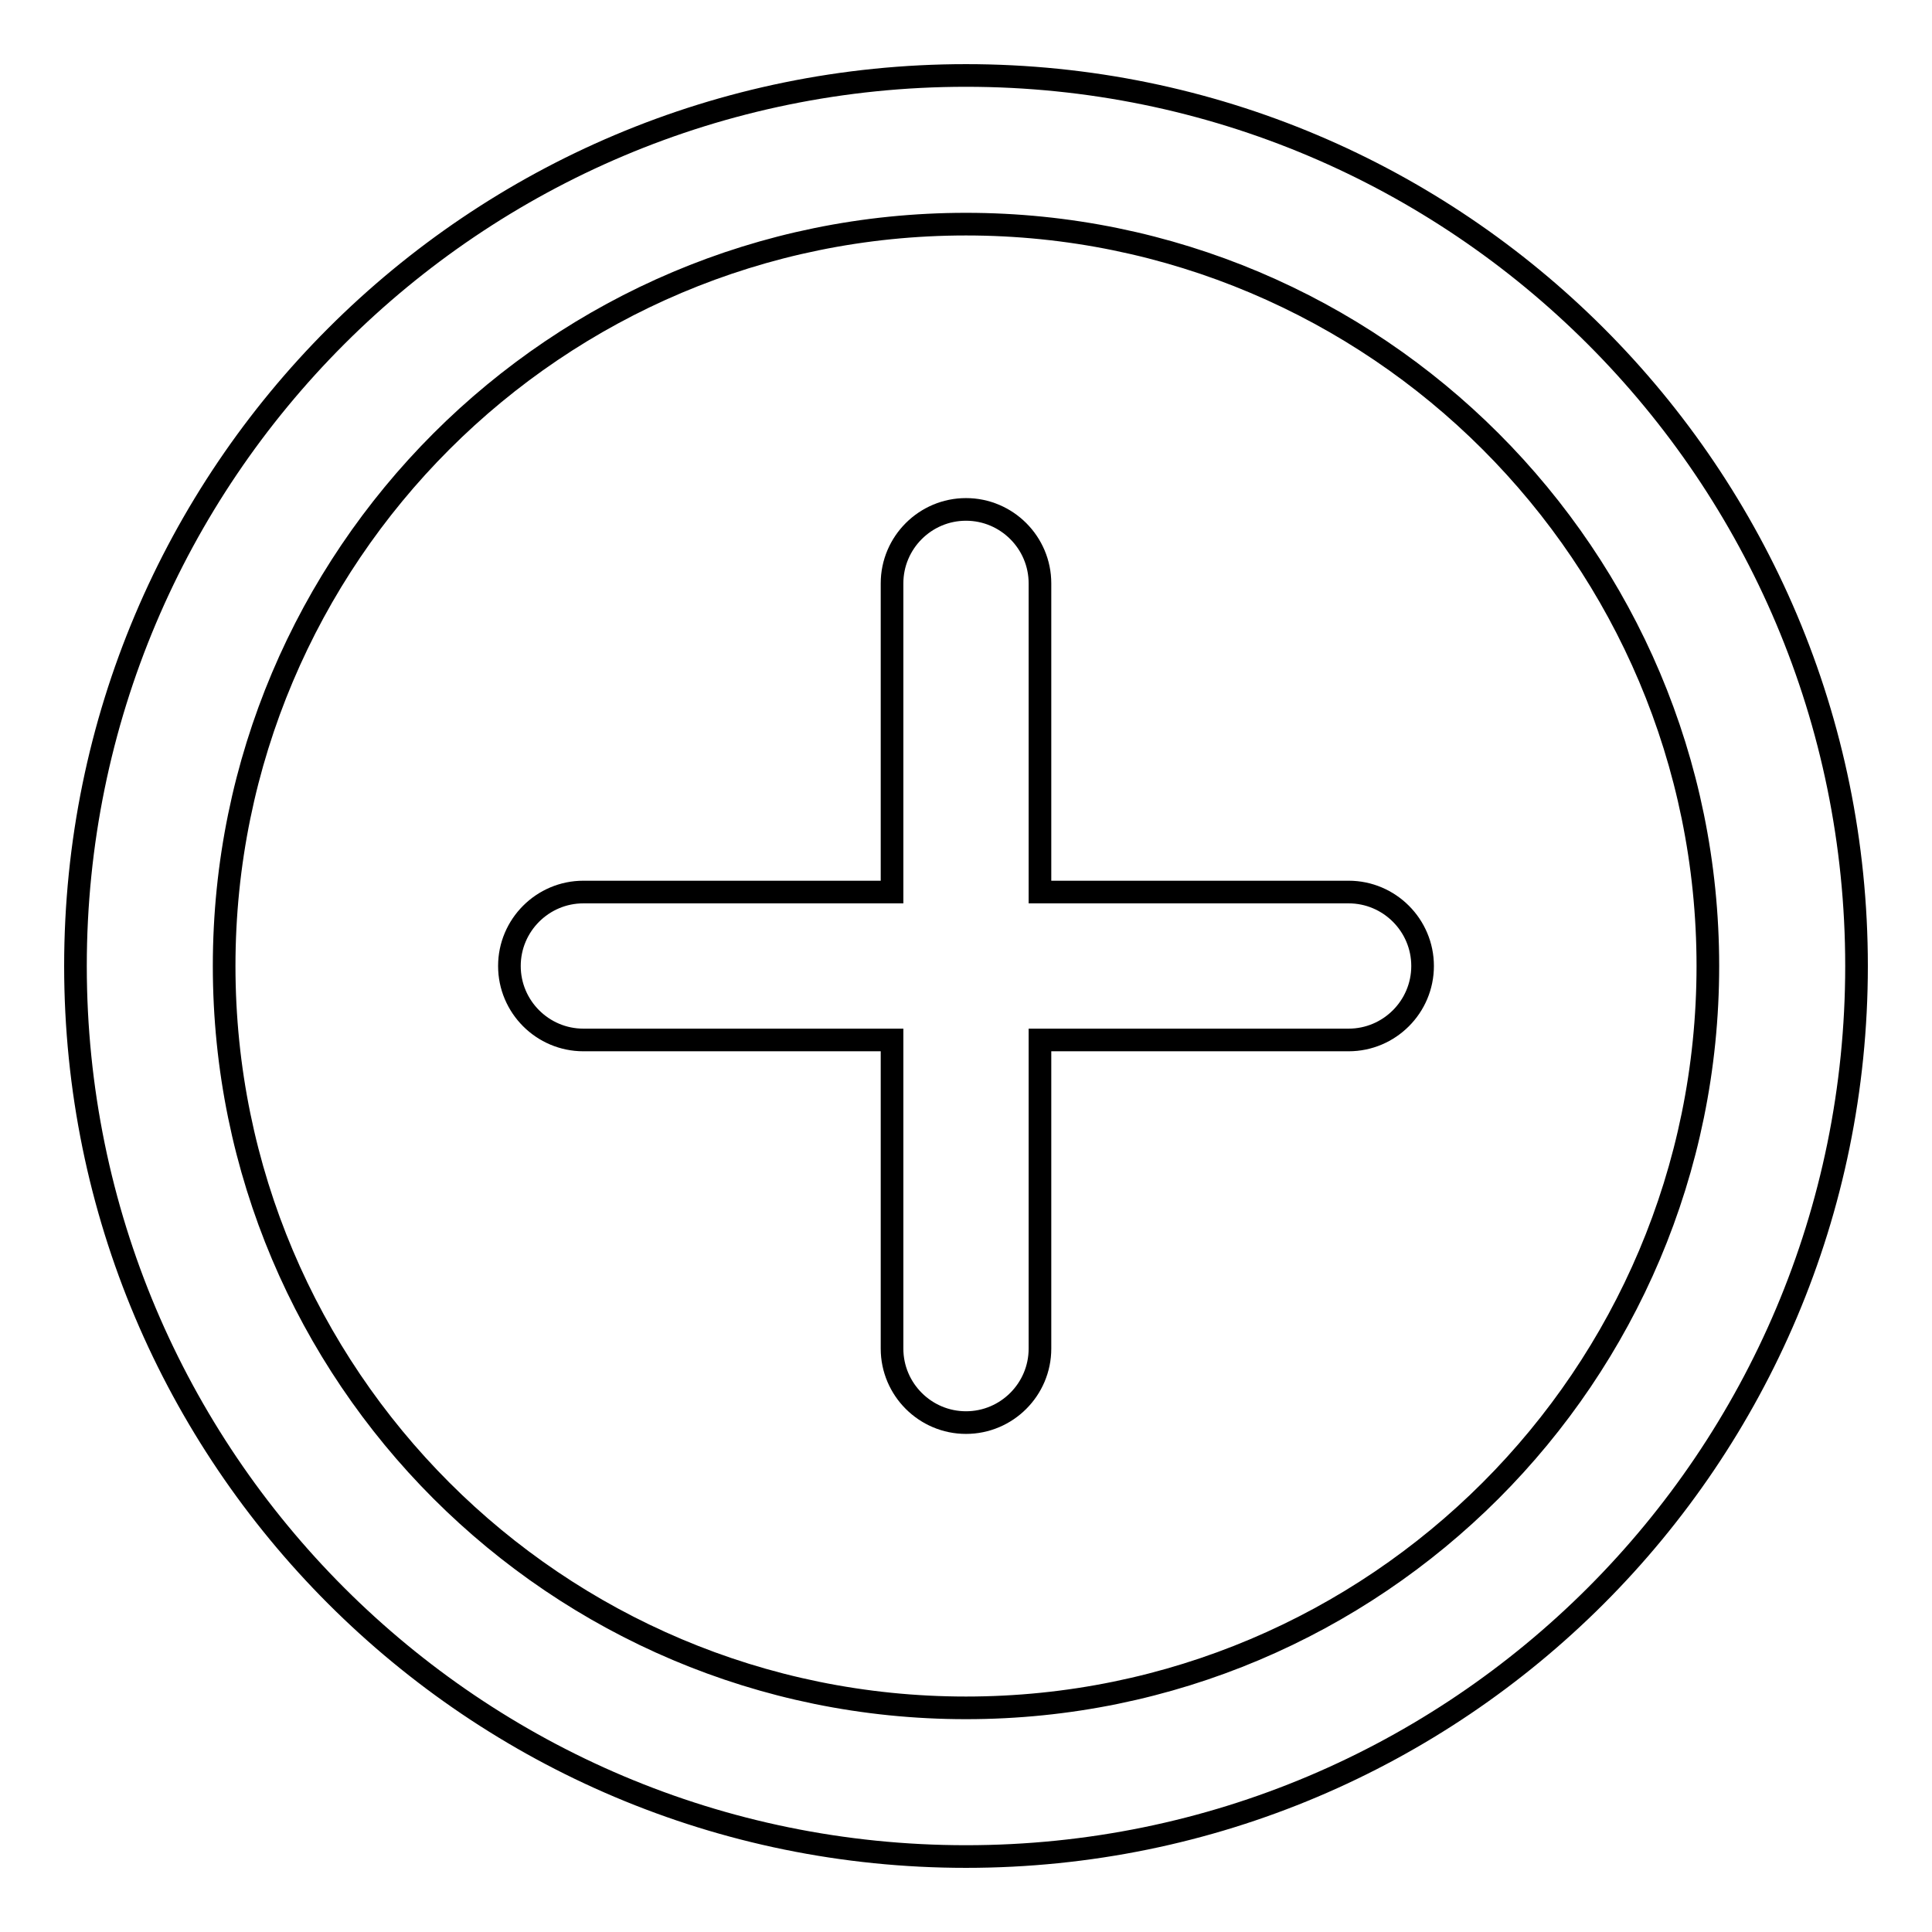
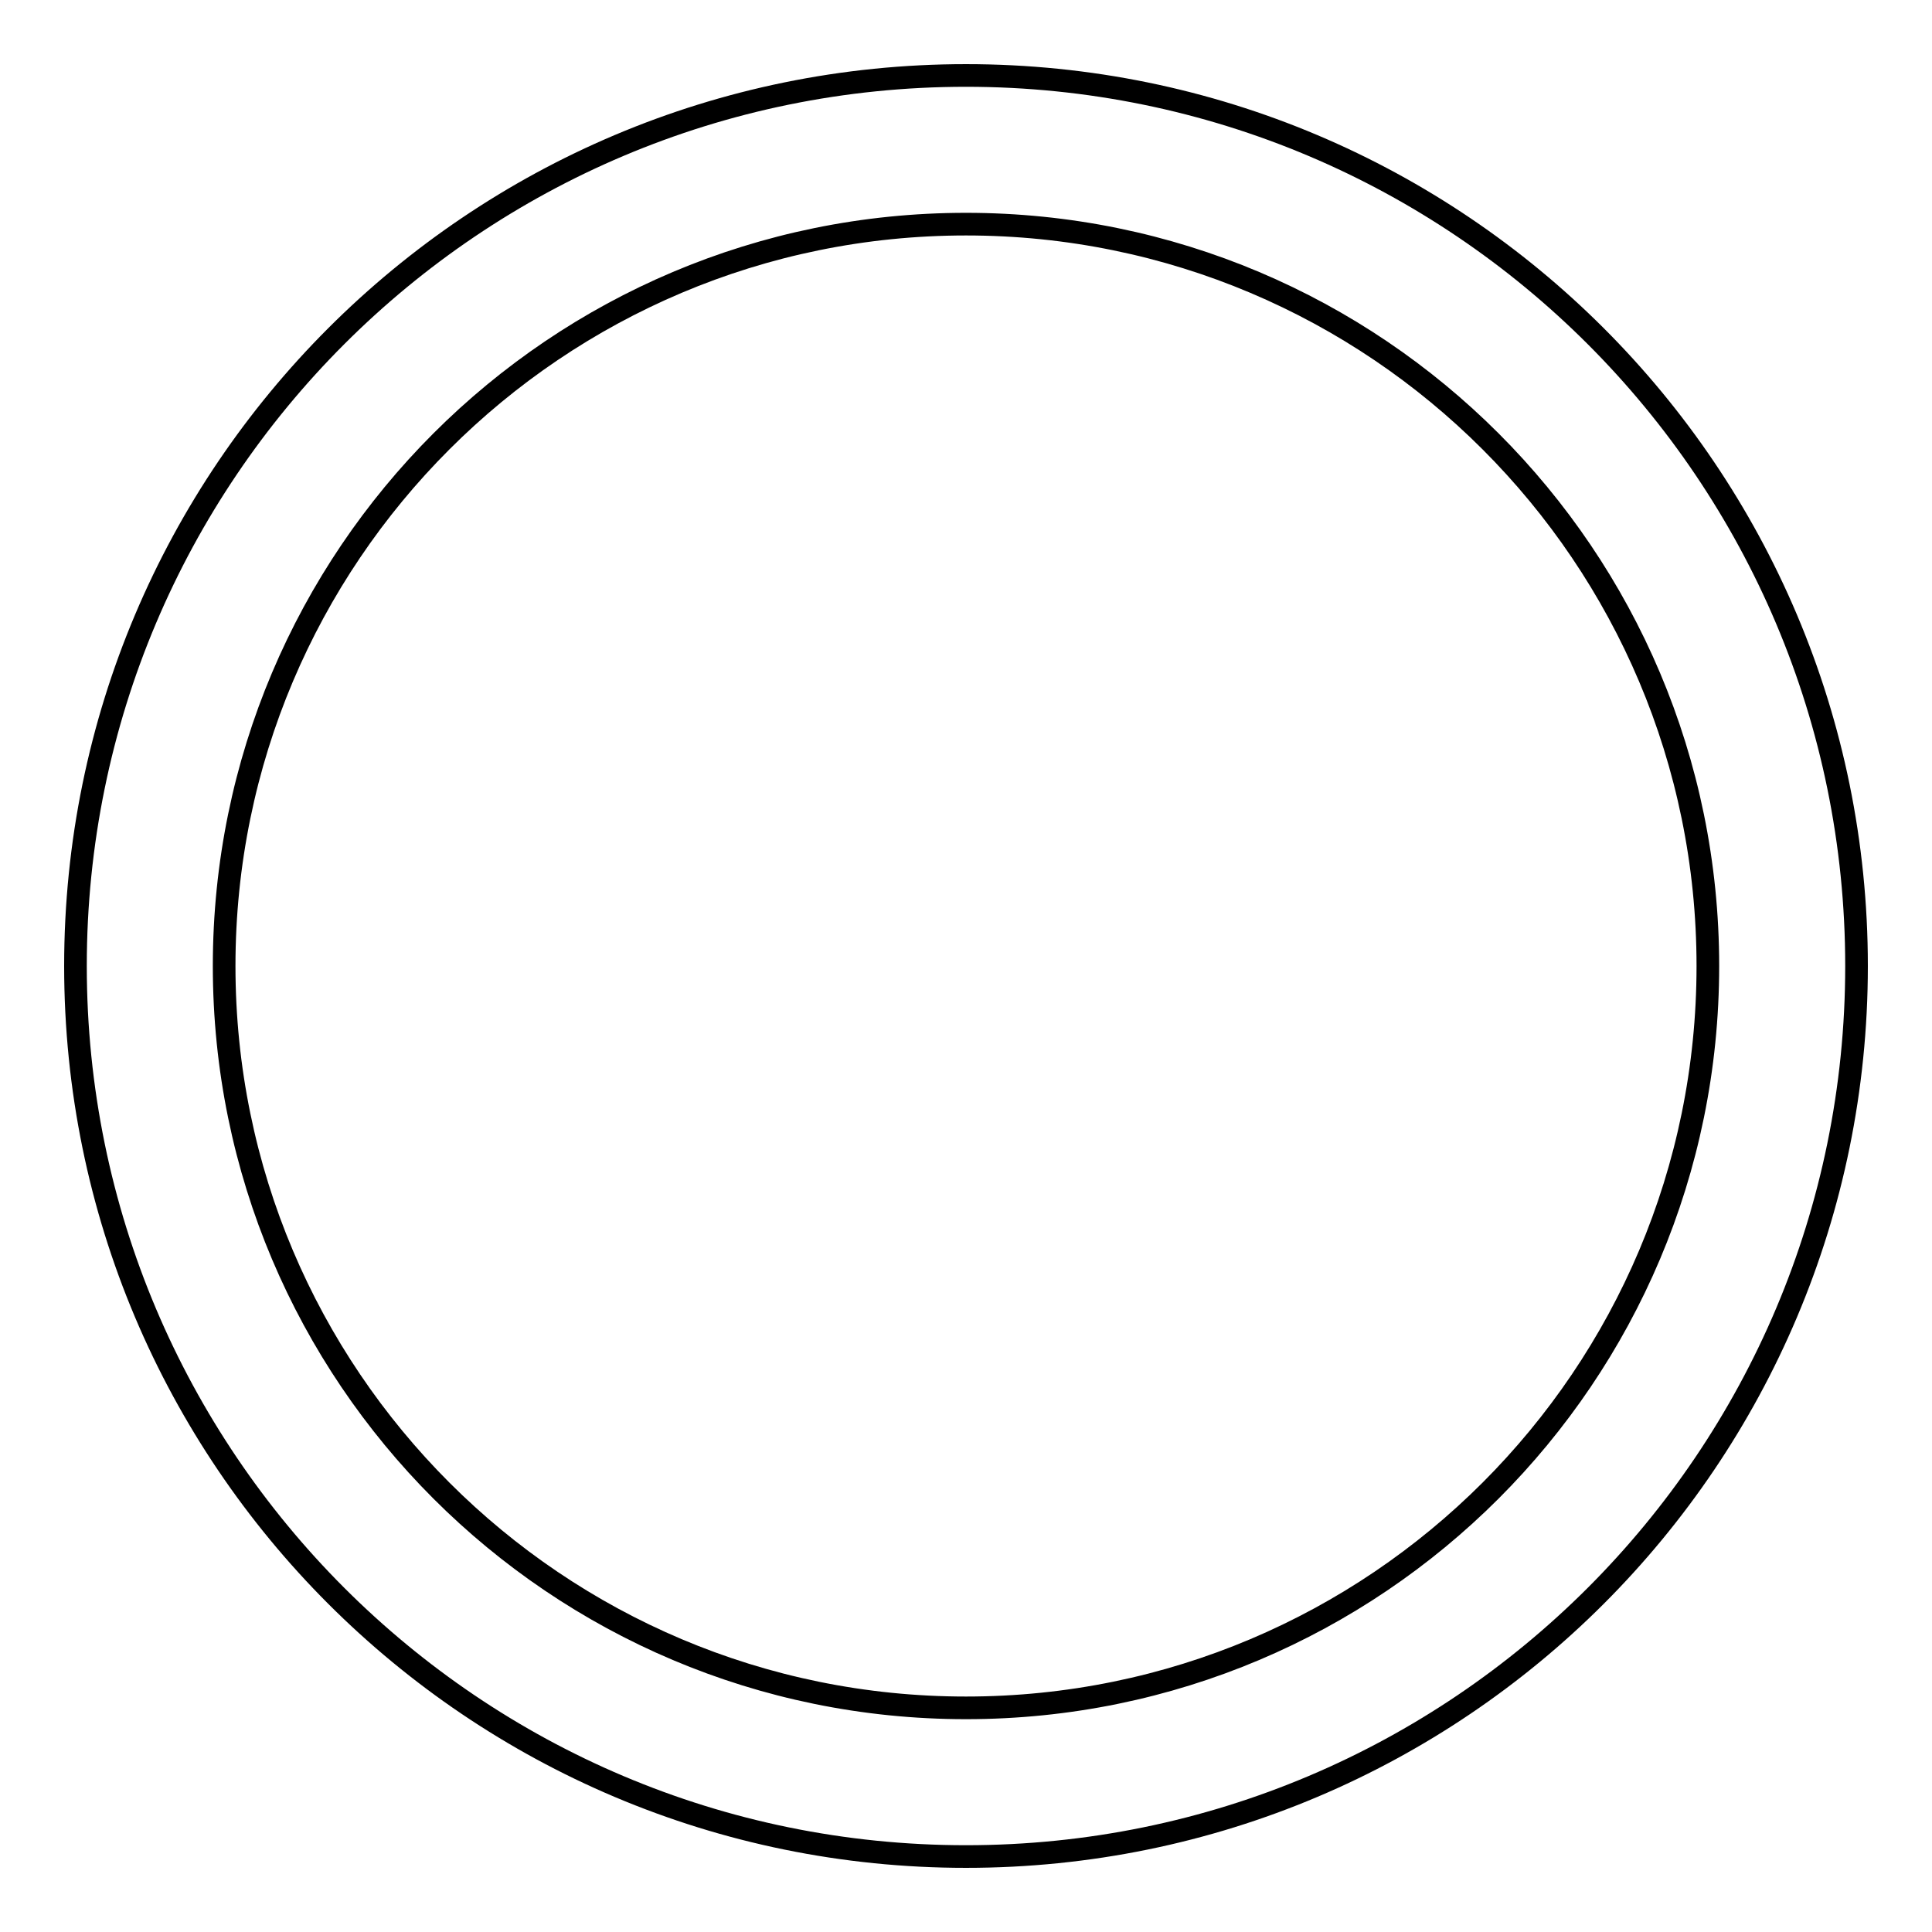
<svg xmlns="http://www.w3.org/2000/svg" version="1.1" x="0px" y="0px" viewBox="0 0 256 256" enable-background="new 0 0 256 256" xml:space="preserve">
  <g>
    <path stroke-width="3" fill-opacity="0" stroke="#000000" d="M128,10C62.8,10,10,62.8,10,128c0,65.2,52.8,118,118,118c65.2,0,118-52.8,118-118C246,62.8,193.2,10,128,10 z M128,226.3c-54.3,0-98.3-44-98.3-98.3s44-98.3,98.3-98.3s98.3,44,98.3,98.3S182.3,226.3,128,226.3L128,226.3z" />
-     <path stroke-width="3" fill-opacity="0" stroke="#000000" d="M178.7,118.2h-40.9V77.3c0-5.4-4.4-9.8-9.8-9.8s-9.8,4.4-9.8,9.8v40.9H77.3c-5.4,0-9.8,4.4-9.8,9.8 s4.4,9.8,9.8,9.8h40.9v40.9c0,5.4,4.4,9.8,9.8,9.8s9.8-4.4,9.8-9.8l0,0v-40.9h40.9c5.4,0,9.8-4.4,9.8-9.8S184.1,118.2,178.7,118.2 L178.7,118.2z" />
  </g>
</svg>